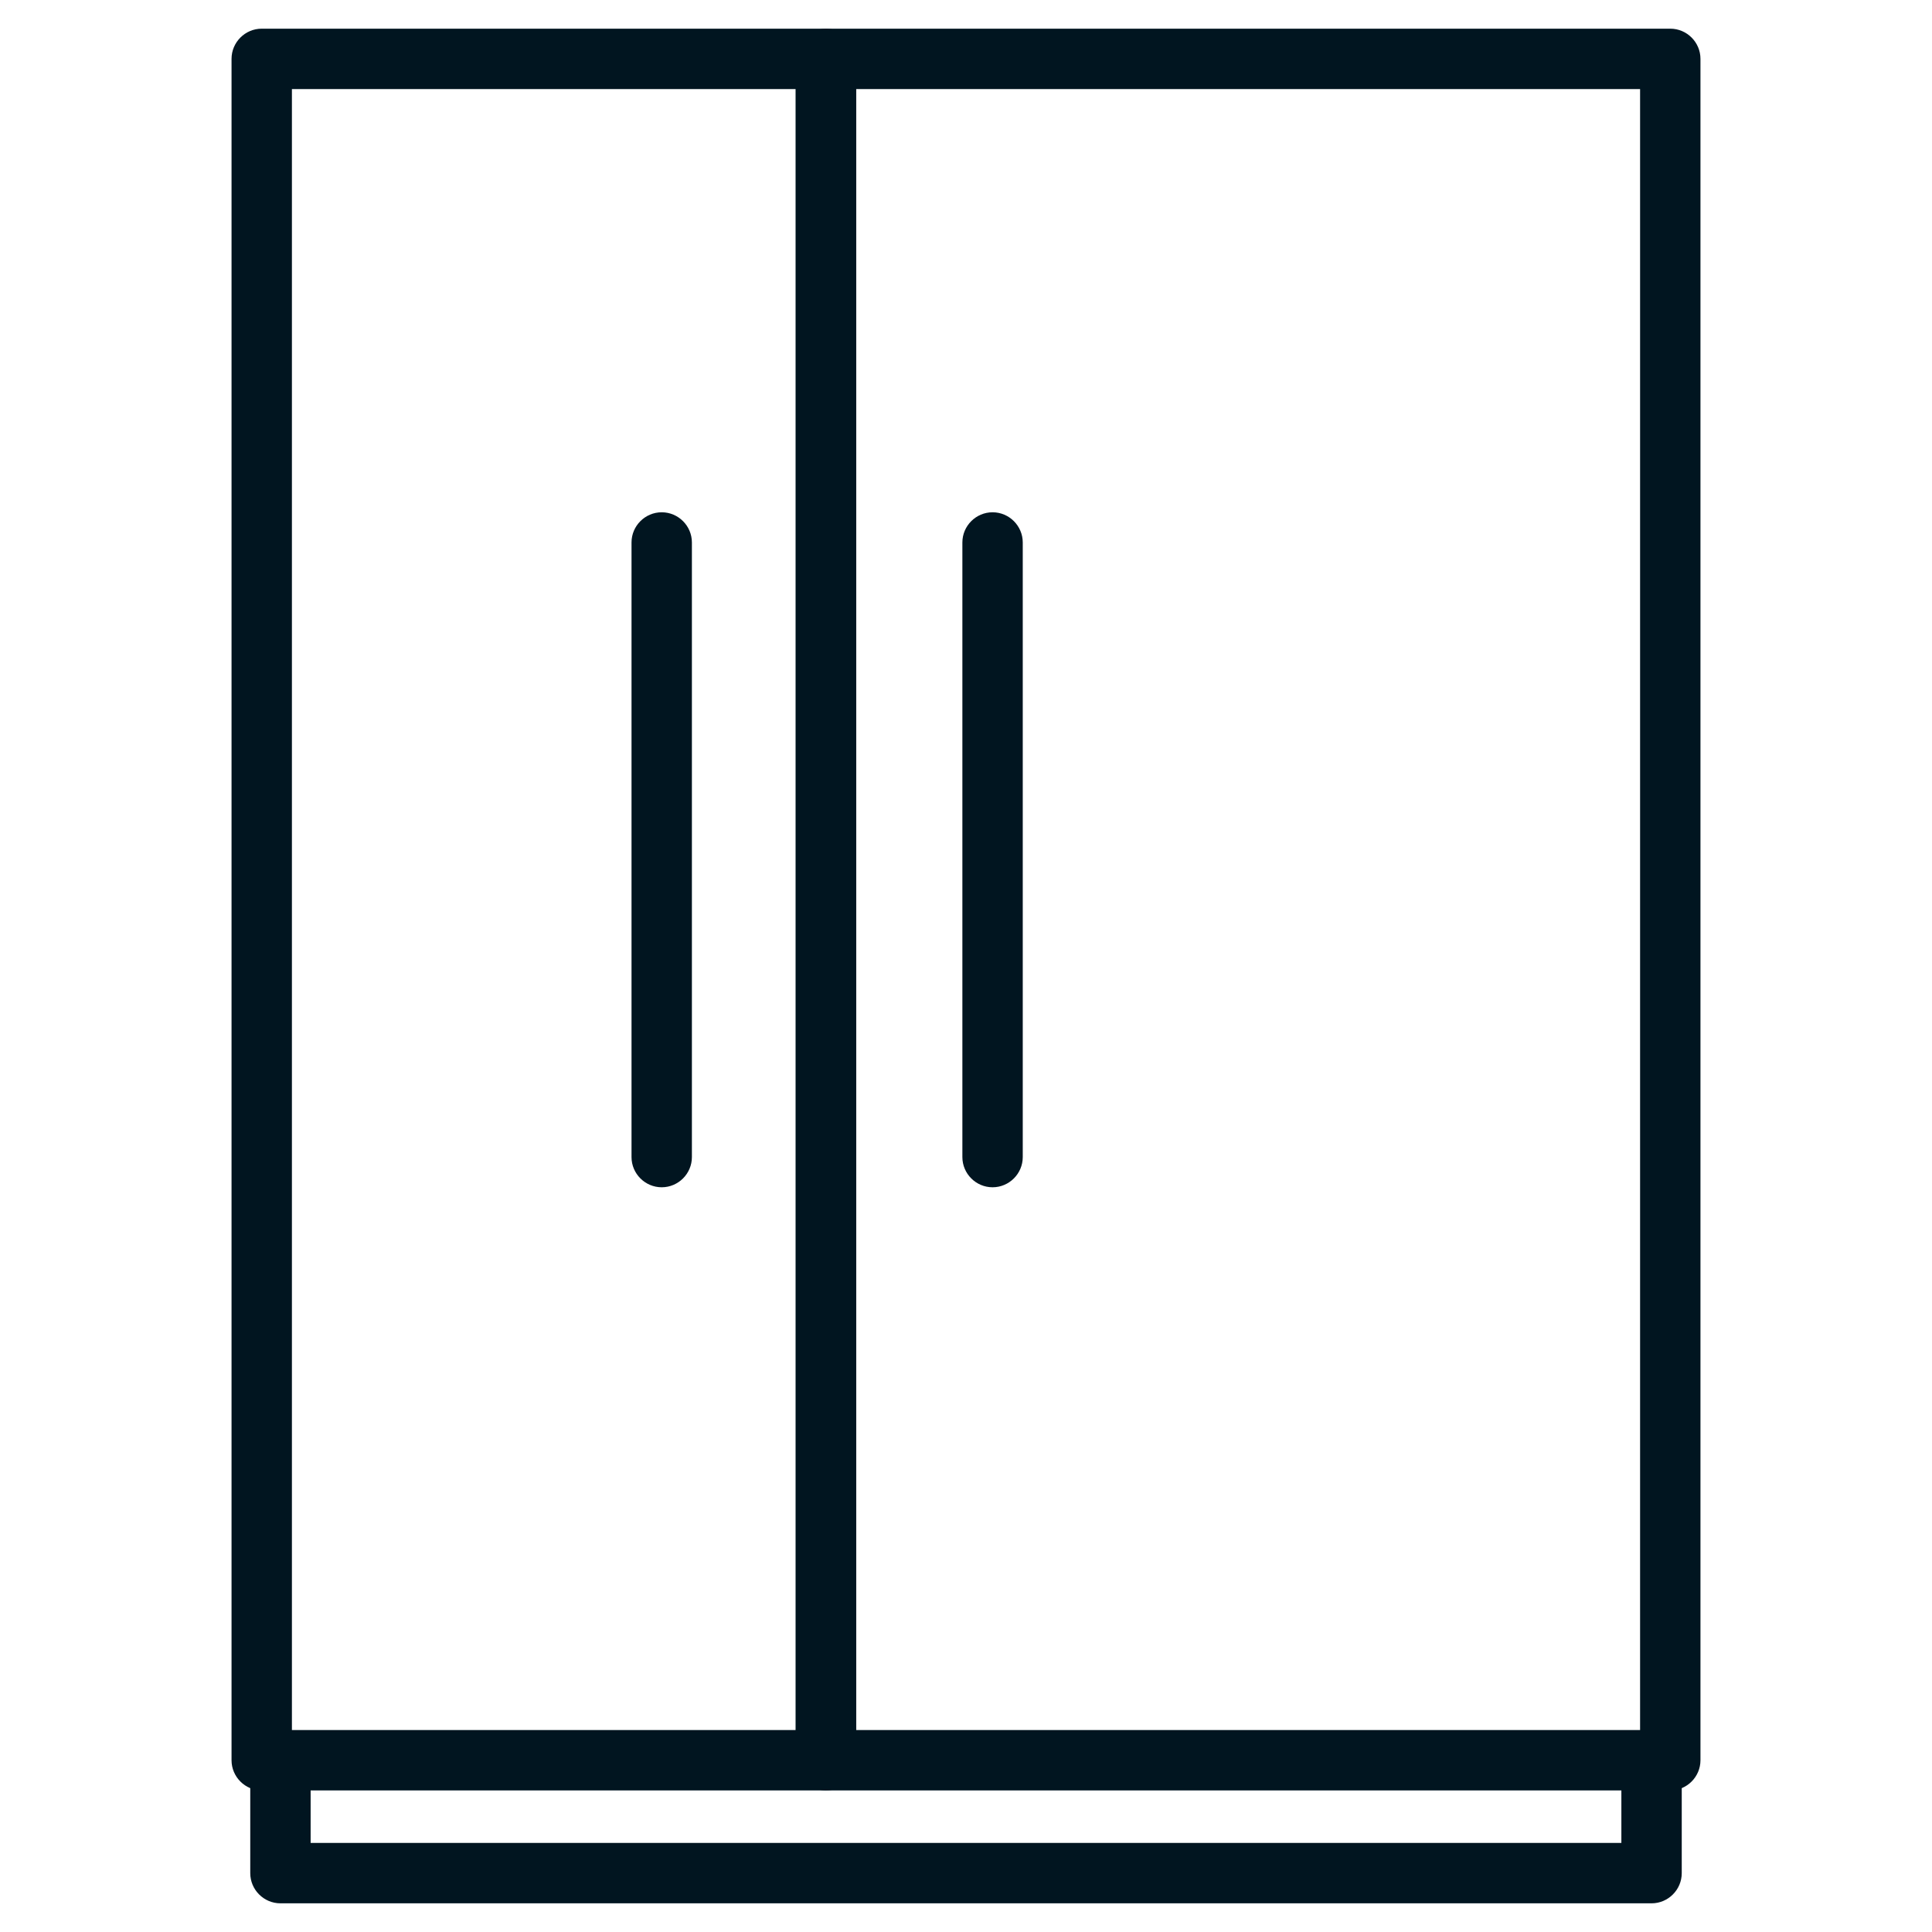
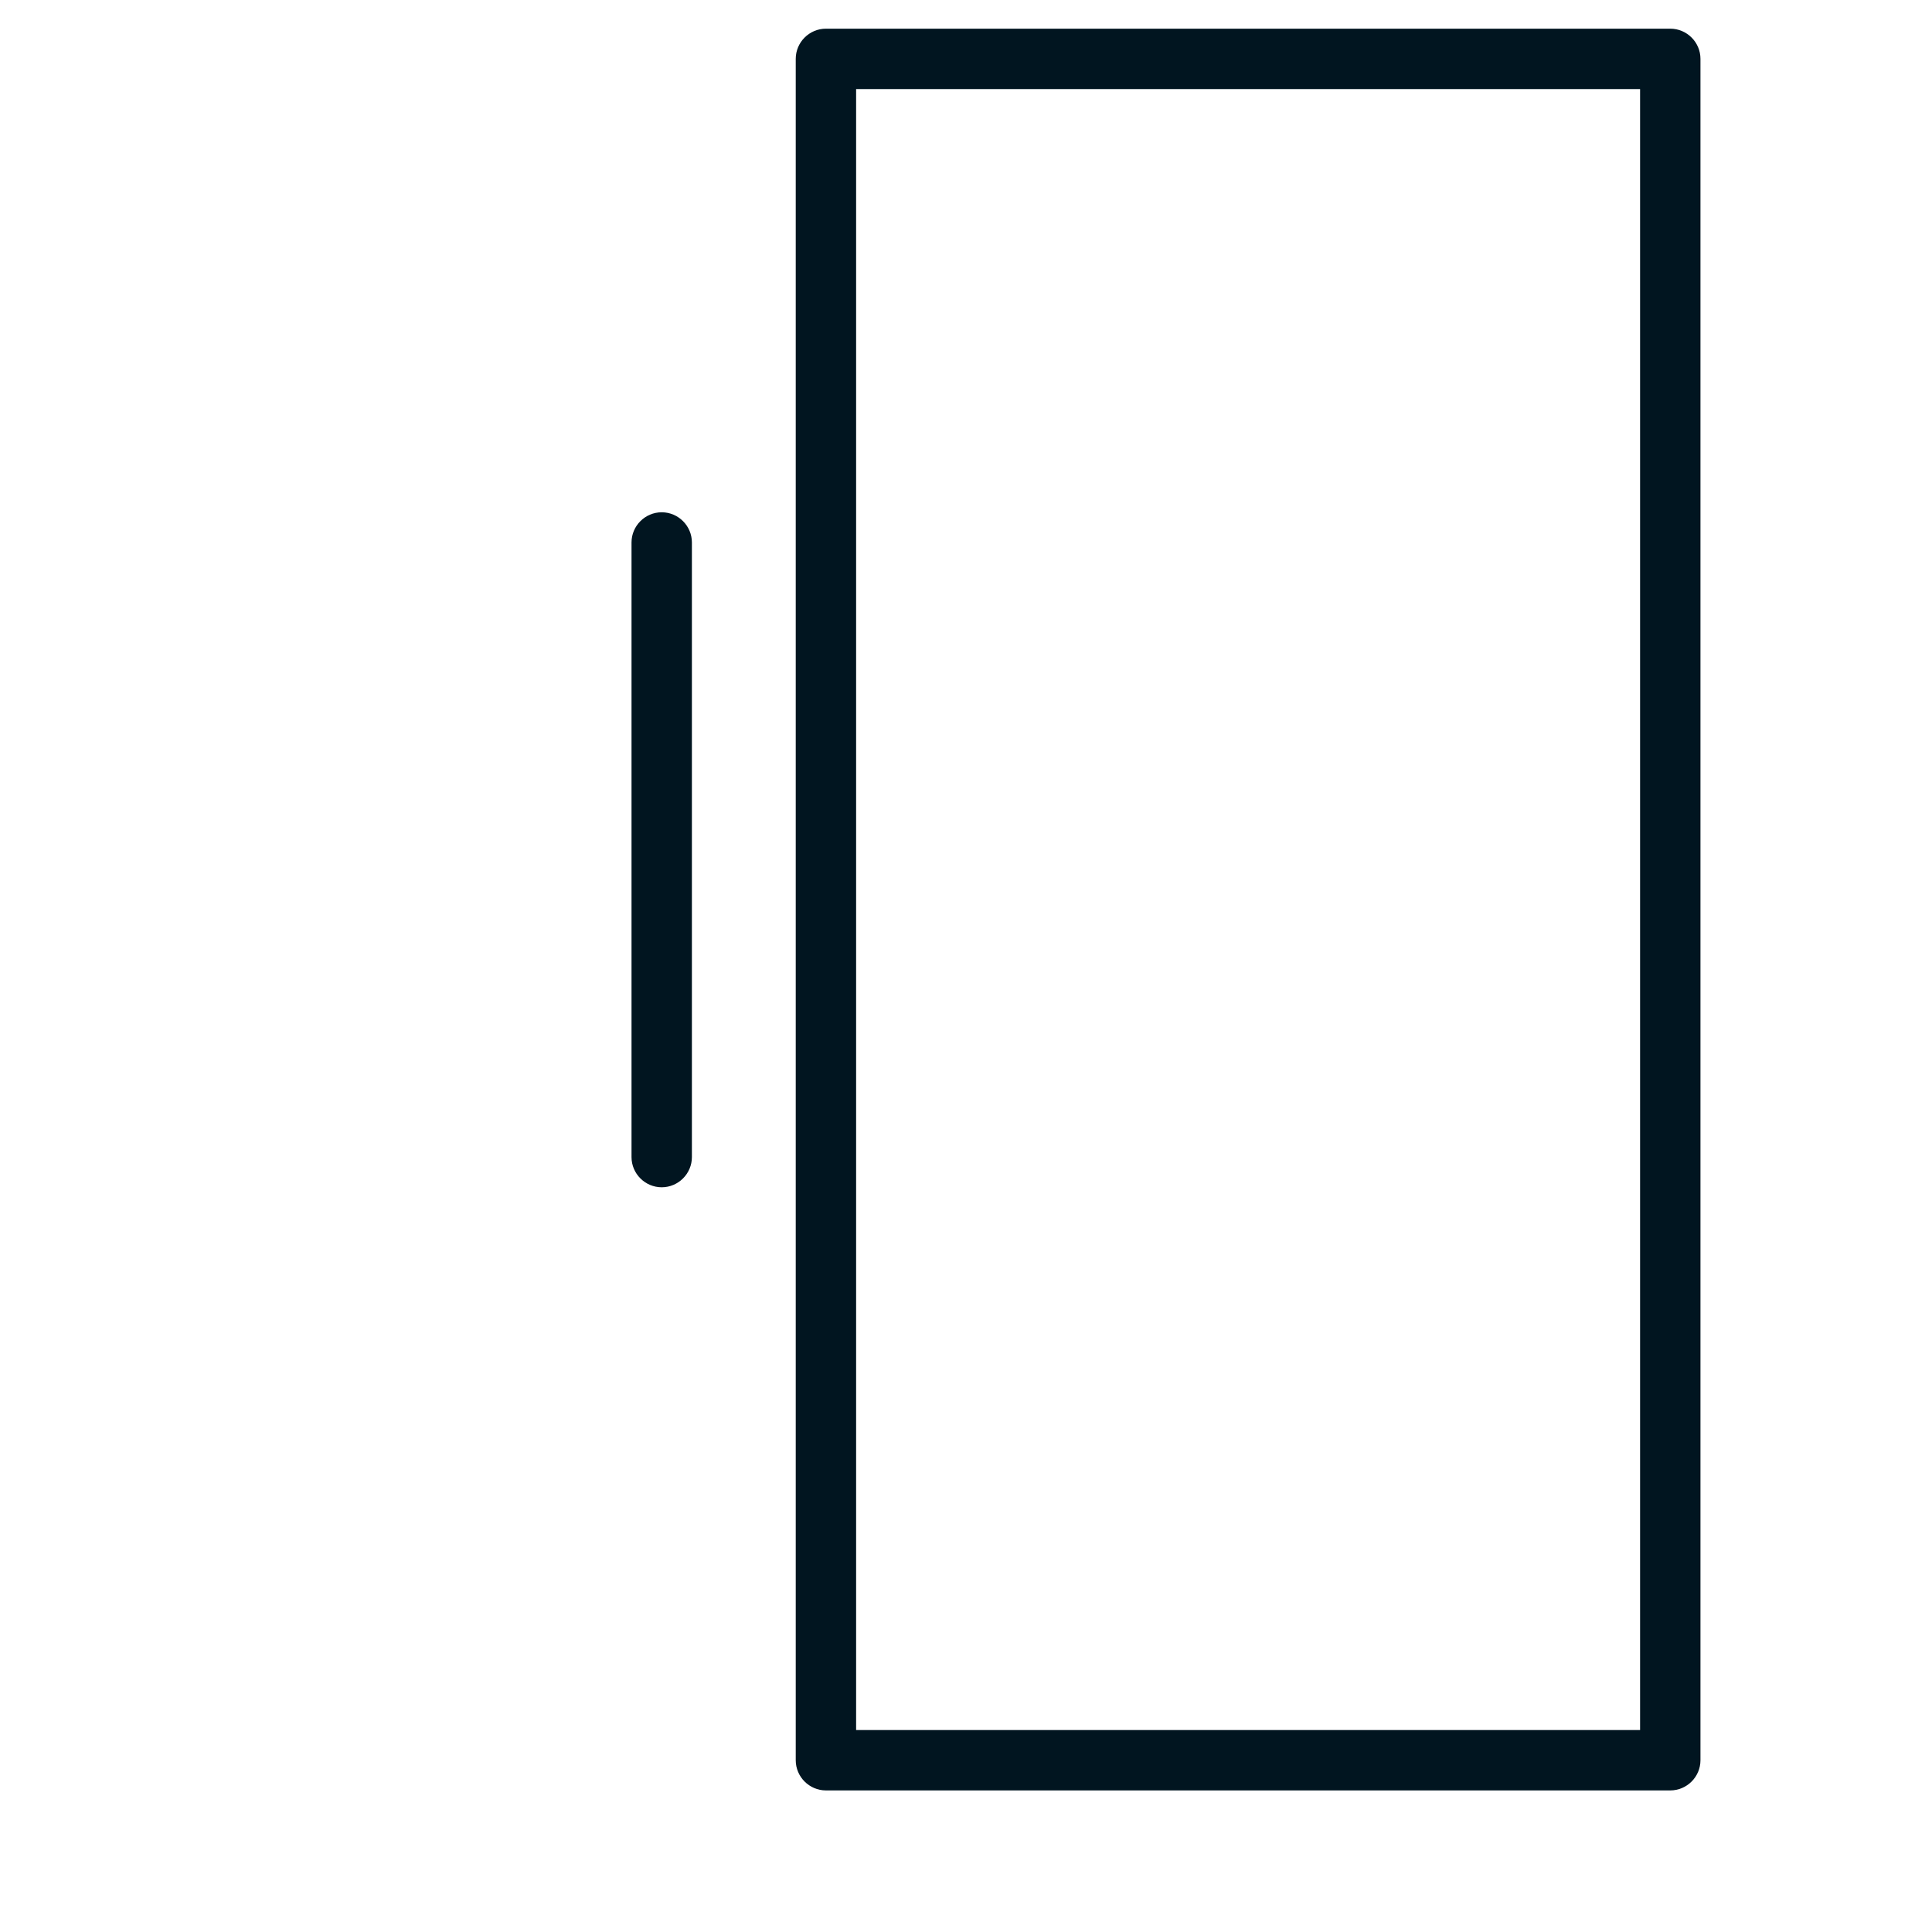
<svg xmlns="http://www.w3.org/2000/svg" id="Layer_1" viewBox="0 0 64 64">
  <defs>
    <style>.cls-1{fill:#011520}</style>
  </defs>
-   <path d="M27.36 59.31H8.67c-.55 0-1-.45-1-1V1.95c0-.55.45-1 1-1h18.69c.55 0 1 .45 1 1v56.36c0 .55-.45 1-1 1m-17.69-2h16.69V2.95H9.67z" class="cls-1" />
  <path d="M55.33 59.31H27.36c-.55 0-1-.45-1-1V1.95c0-.55.45-1 1-1h27.97c.55 0 1 .45 1 1v56.36c0 .55-.45 1-1 1m-26.97-2h25.97V2.95H28.36zm-6.44-17.98c-.55 0-1-.45-1-1V17.97c0-.55.45-1 1-1s1 .45 1 1v20.36c0 .55-.45 1-1 1" class="cls-1" />
-   <path d="M32.88 39.33c-.55 0-1-.45-1-1V17.97c0-.55.45-1 1-1s1 .45 1 1v20.36c0 .55-.45 1-1 1m21.83 23.72H9.29c-.55 0-1-.45-1-1v-3.74h2v2.74h43.42v-2.74h2v3.74c0 .55-.45 1-1 1" class="cls-1" />
</svg>